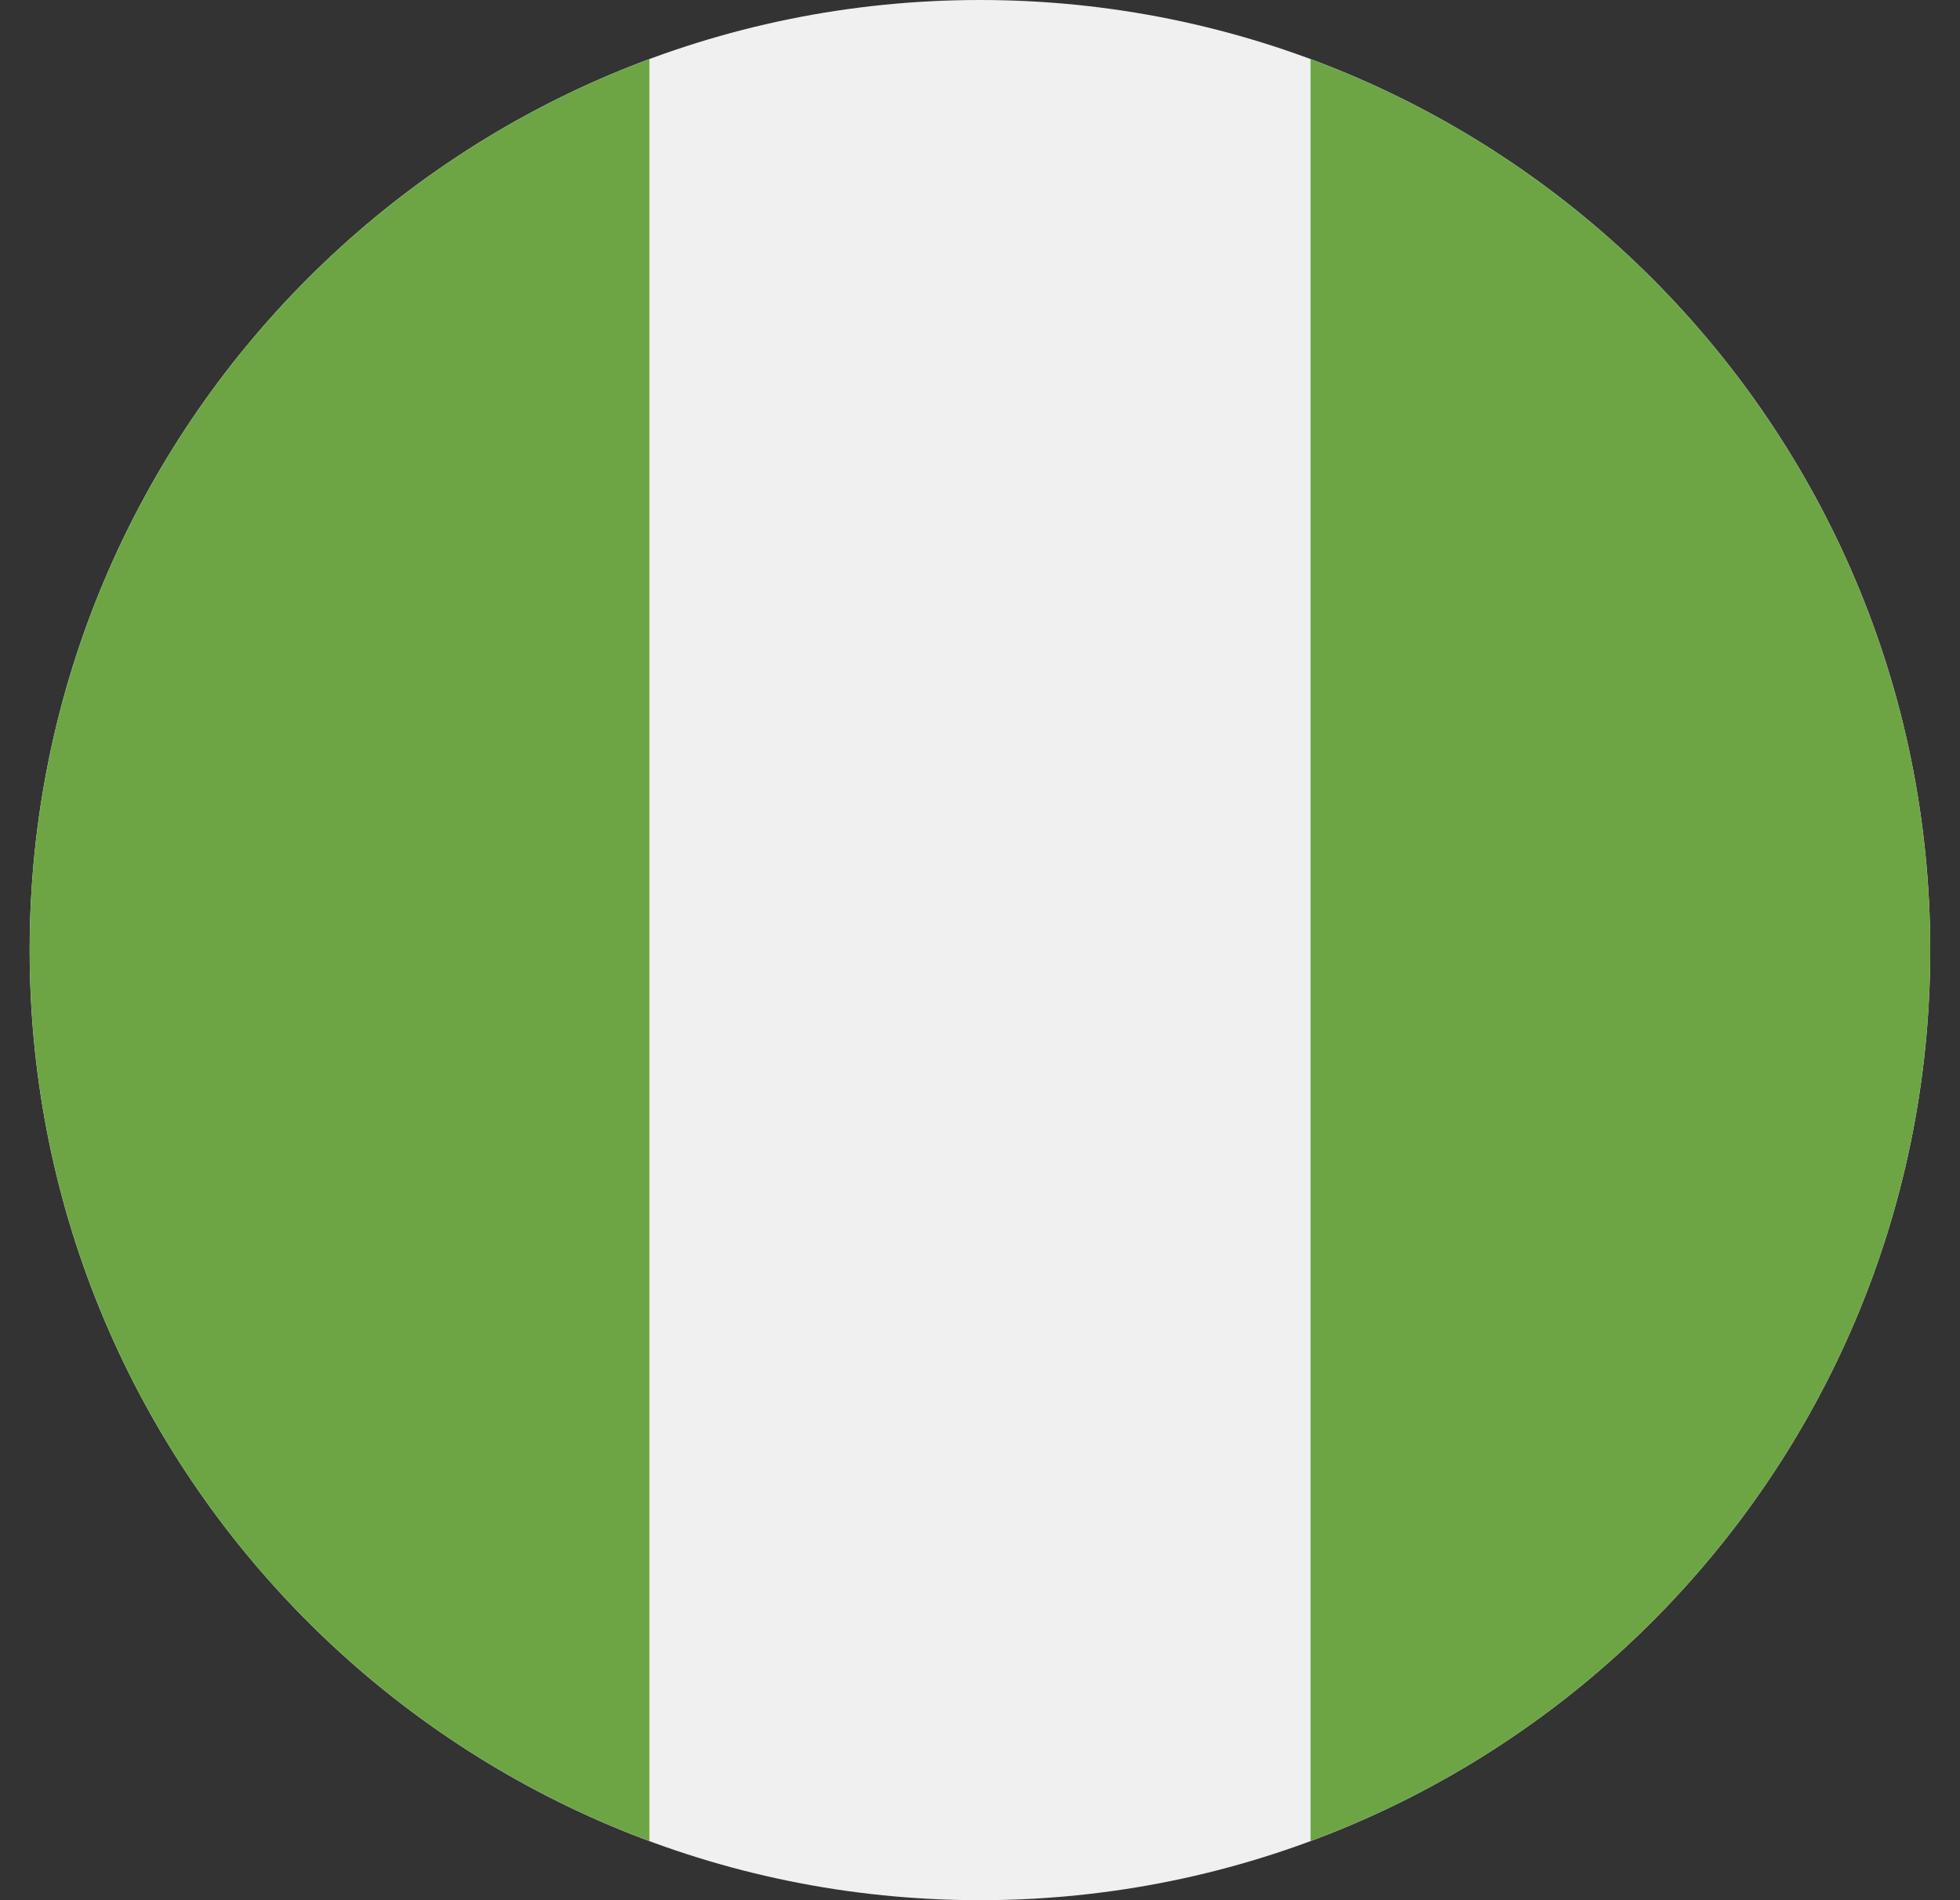
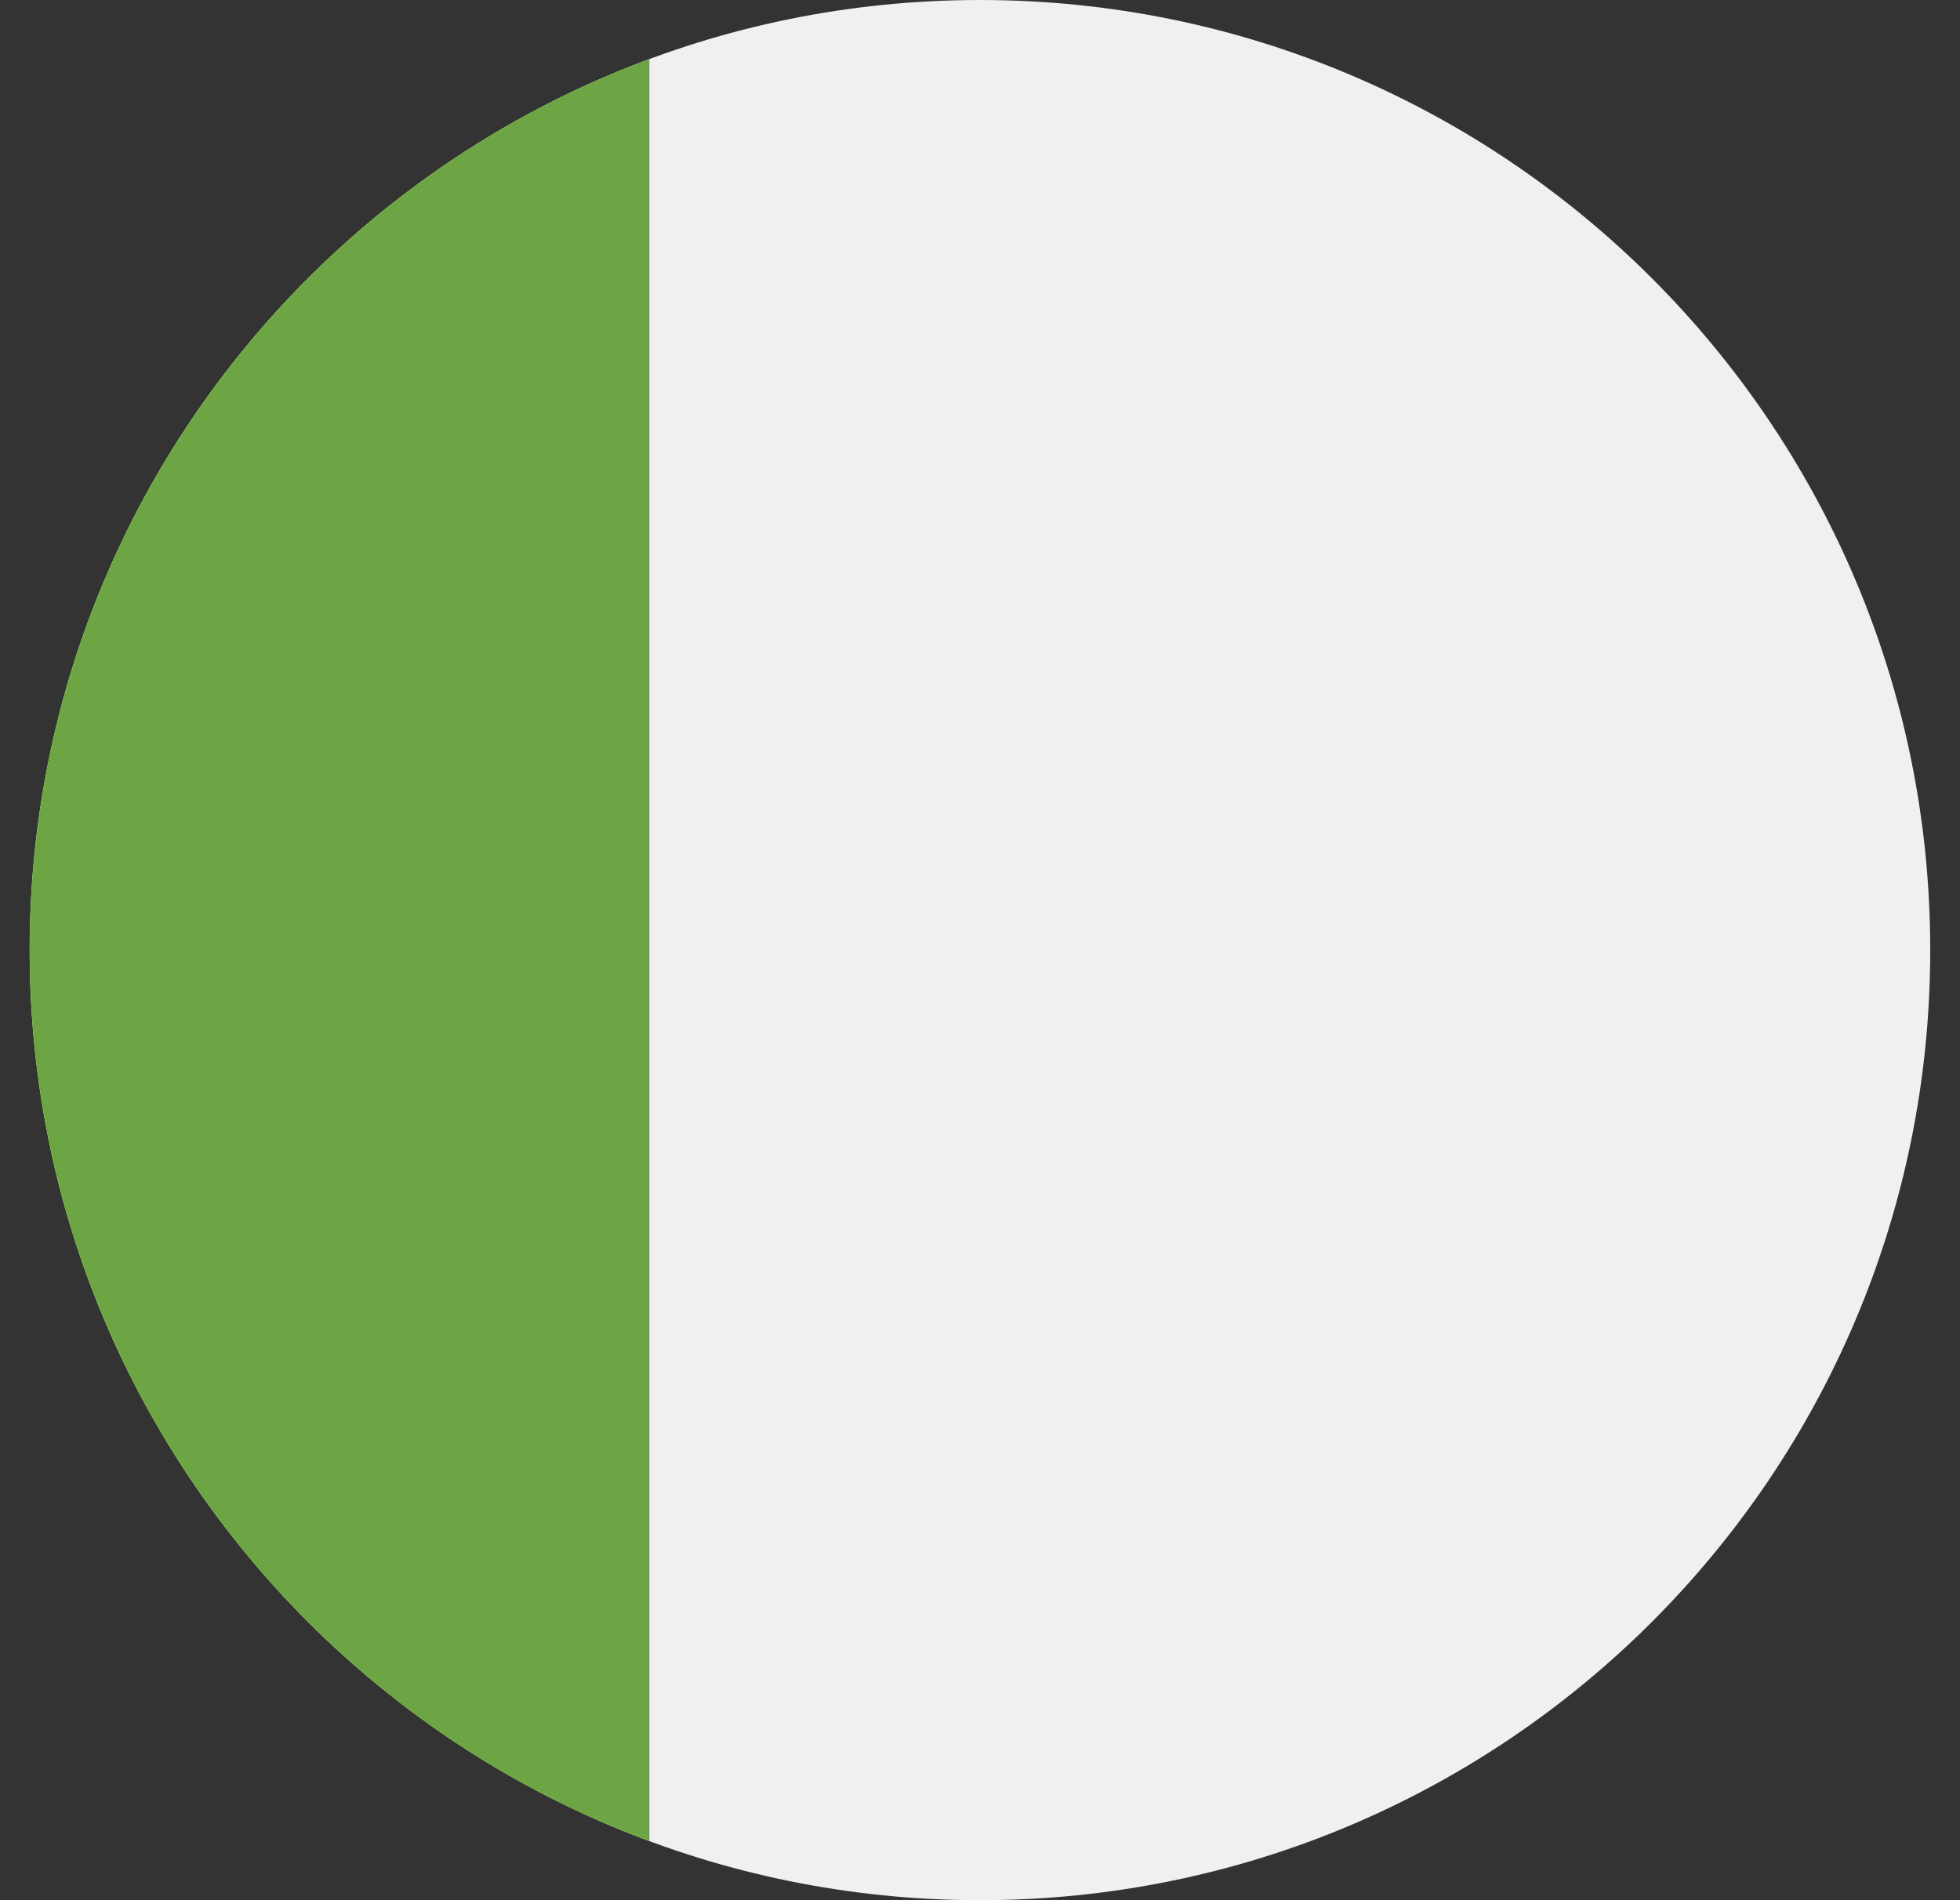
<svg xmlns="http://www.w3.org/2000/svg" width="33" height="32" viewBox="0 0 33 32" fill="none">
  <rect x="0" y="0" width="33" height="32" fill="#333333" stroke="none" />
  <g clip-path="url(#clip0_892_5005)">
    <path d="M16.499 32C25.336 32 32.499 24.836 32.499 16C32.499 7.163 25.336 -0 16.499 -0C7.663 -0 0.499 7.163 0.499 16C0.499 24.836 7.663 32 16.499 32Z" fill="#F0F0F0" />
    <path d="M0.5 16C0.5 22.88 4.842 28.744 10.934 31.005V0.995C4.842 3.256 0.5 9.121 0.5 16Z" fill="#6DA544" />
-     <path d="M32.499 16C32.499 9.121 28.157 3.256 22.065 0.995V31.005C28.157 28.744 32.499 22.88 32.499 16Z" fill="#6DA544" />
  </g>
  <defs>
    <clipPath id="clip0_892_5005">
      <rect width="32" height="32" fill="white" transform="translate(0.499)" />
    </clipPath>
  </defs>
</svg>